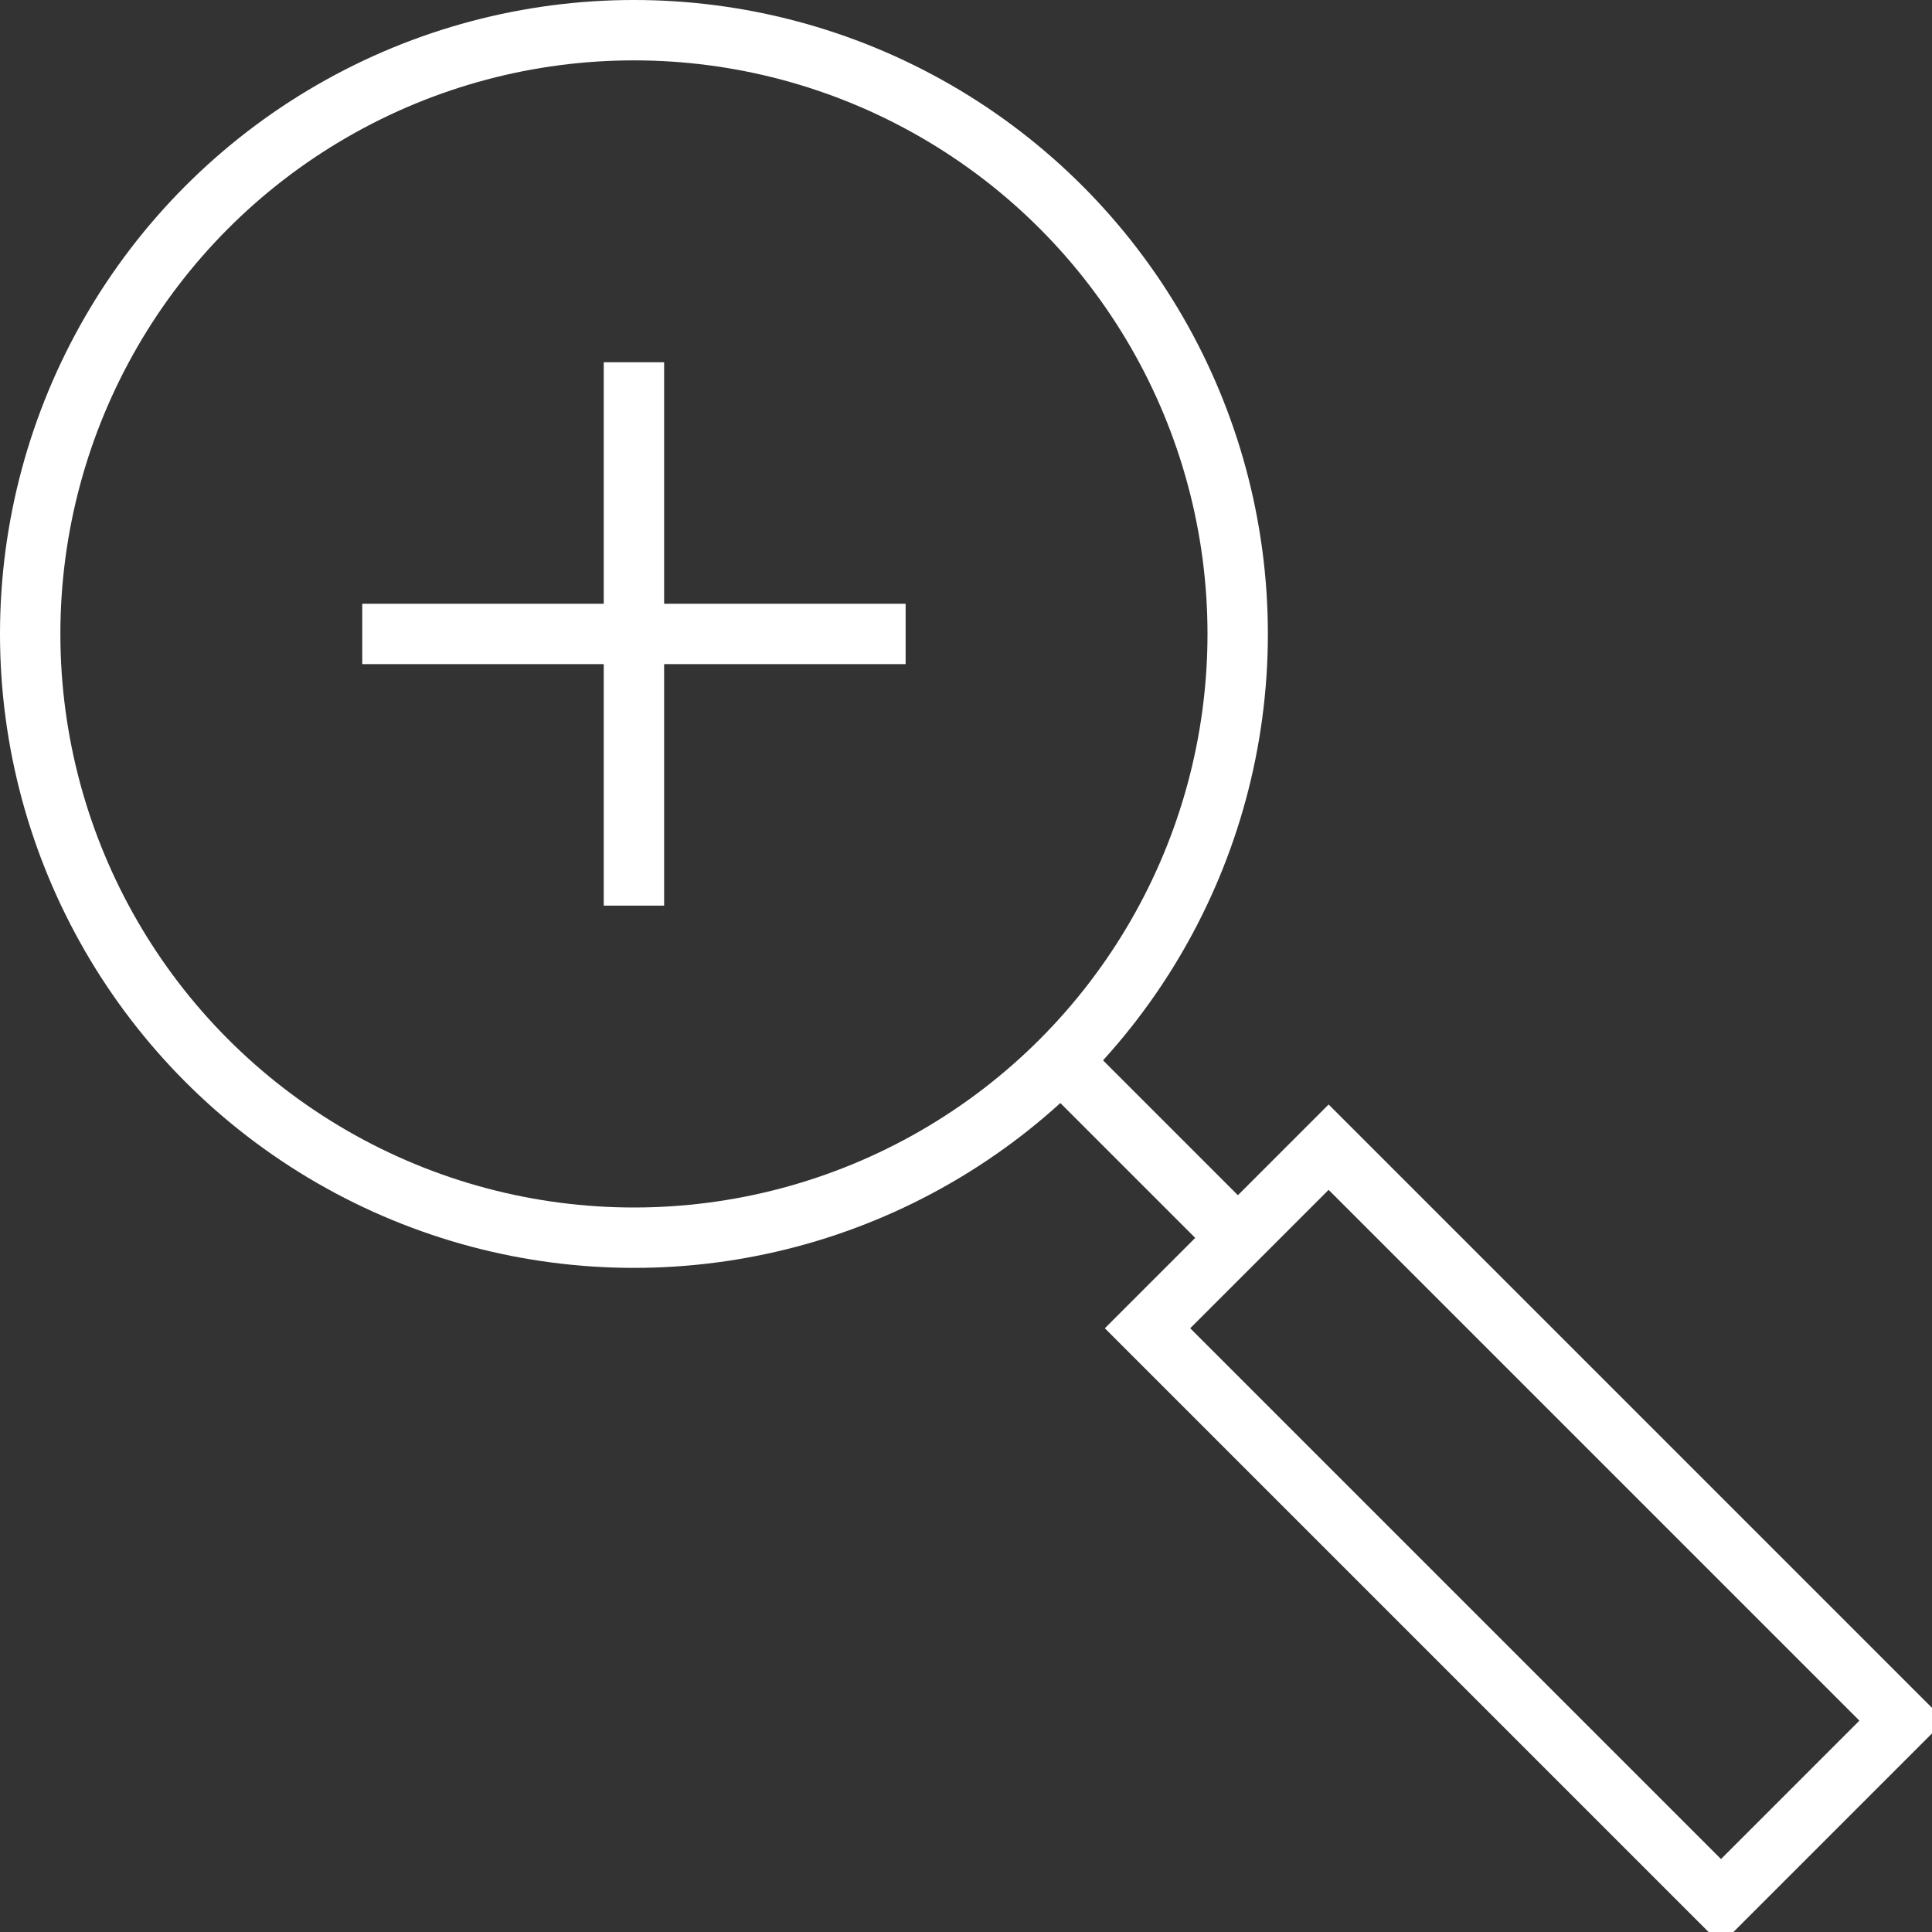
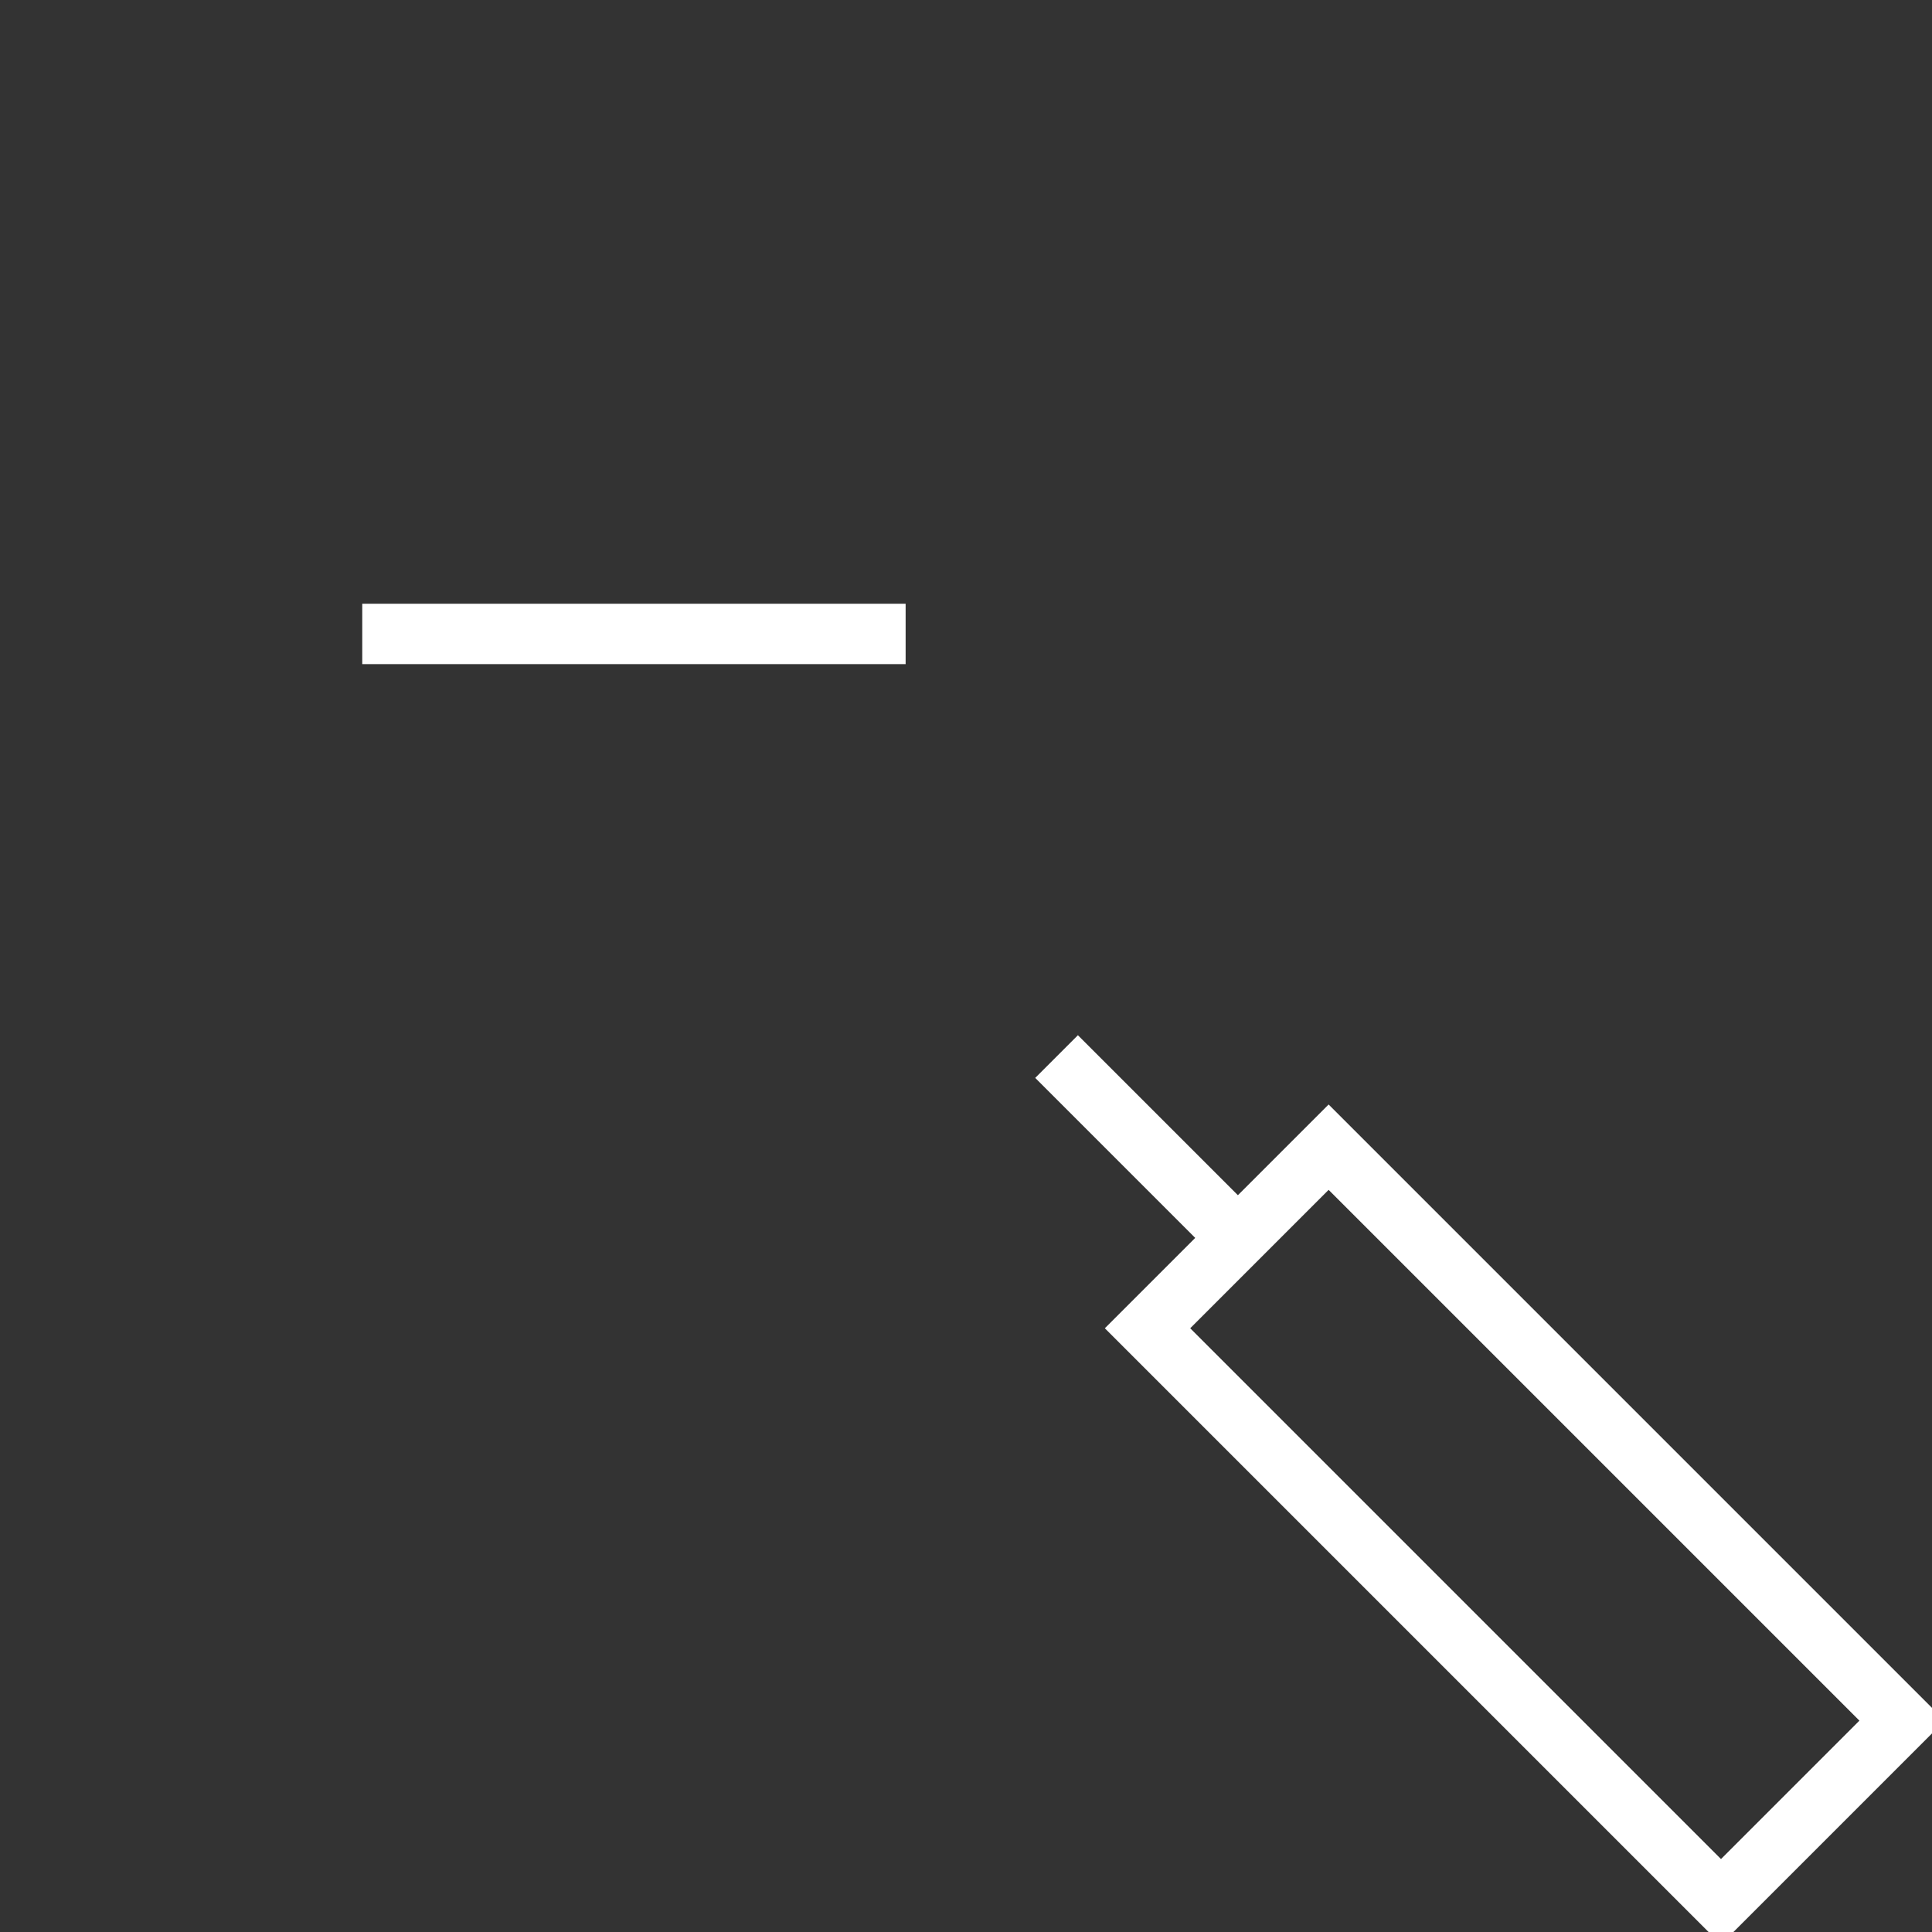
<svg xmlns="http://www.w3.org/2000/svg" version="1.1" id="Layer_1" x="0px" y="0px" width="64px" height="64px" viewBox="0 0 64 64" enable-background="new 0 0 64 64" xml:space="preserve">
  <rect x="0" y="0" width="64" height="64" fill="#333333" stroke="none" />
  <g>
    <line fill="none" stroke="#ffffff" stroke-width="2" stroke-miterlimit="10" x1="12" y1="21" x2="30" y2="21" />
-     <line fill="none" stroke="#ffffff" stroke-width="2" stroke-miterlimit="10" x1="21" y1="12" x2="21" y2="30" />
  </g>
  <g>
-     <circle fill="none" stroke="#ffffff" stroke-width="2" stroke-miterlimit="10" cx="21" cy="21" r="20" />
    <line fill="none" stroke="#ffffff" stroke-width="2" stroke-miterlimit="10" x1="35" y1="35" x2="41" y2="41" />
    <rect x="46.257" y="37.065" transform="matrix(-0.707 0.707 -0.707 -0.707 121.918 50.5)" fill="none" stroke="#ffffff" stroke-width="2" stroke-miterlimit="10" width="8.485" height="26.87" />
  </g>
</svg>